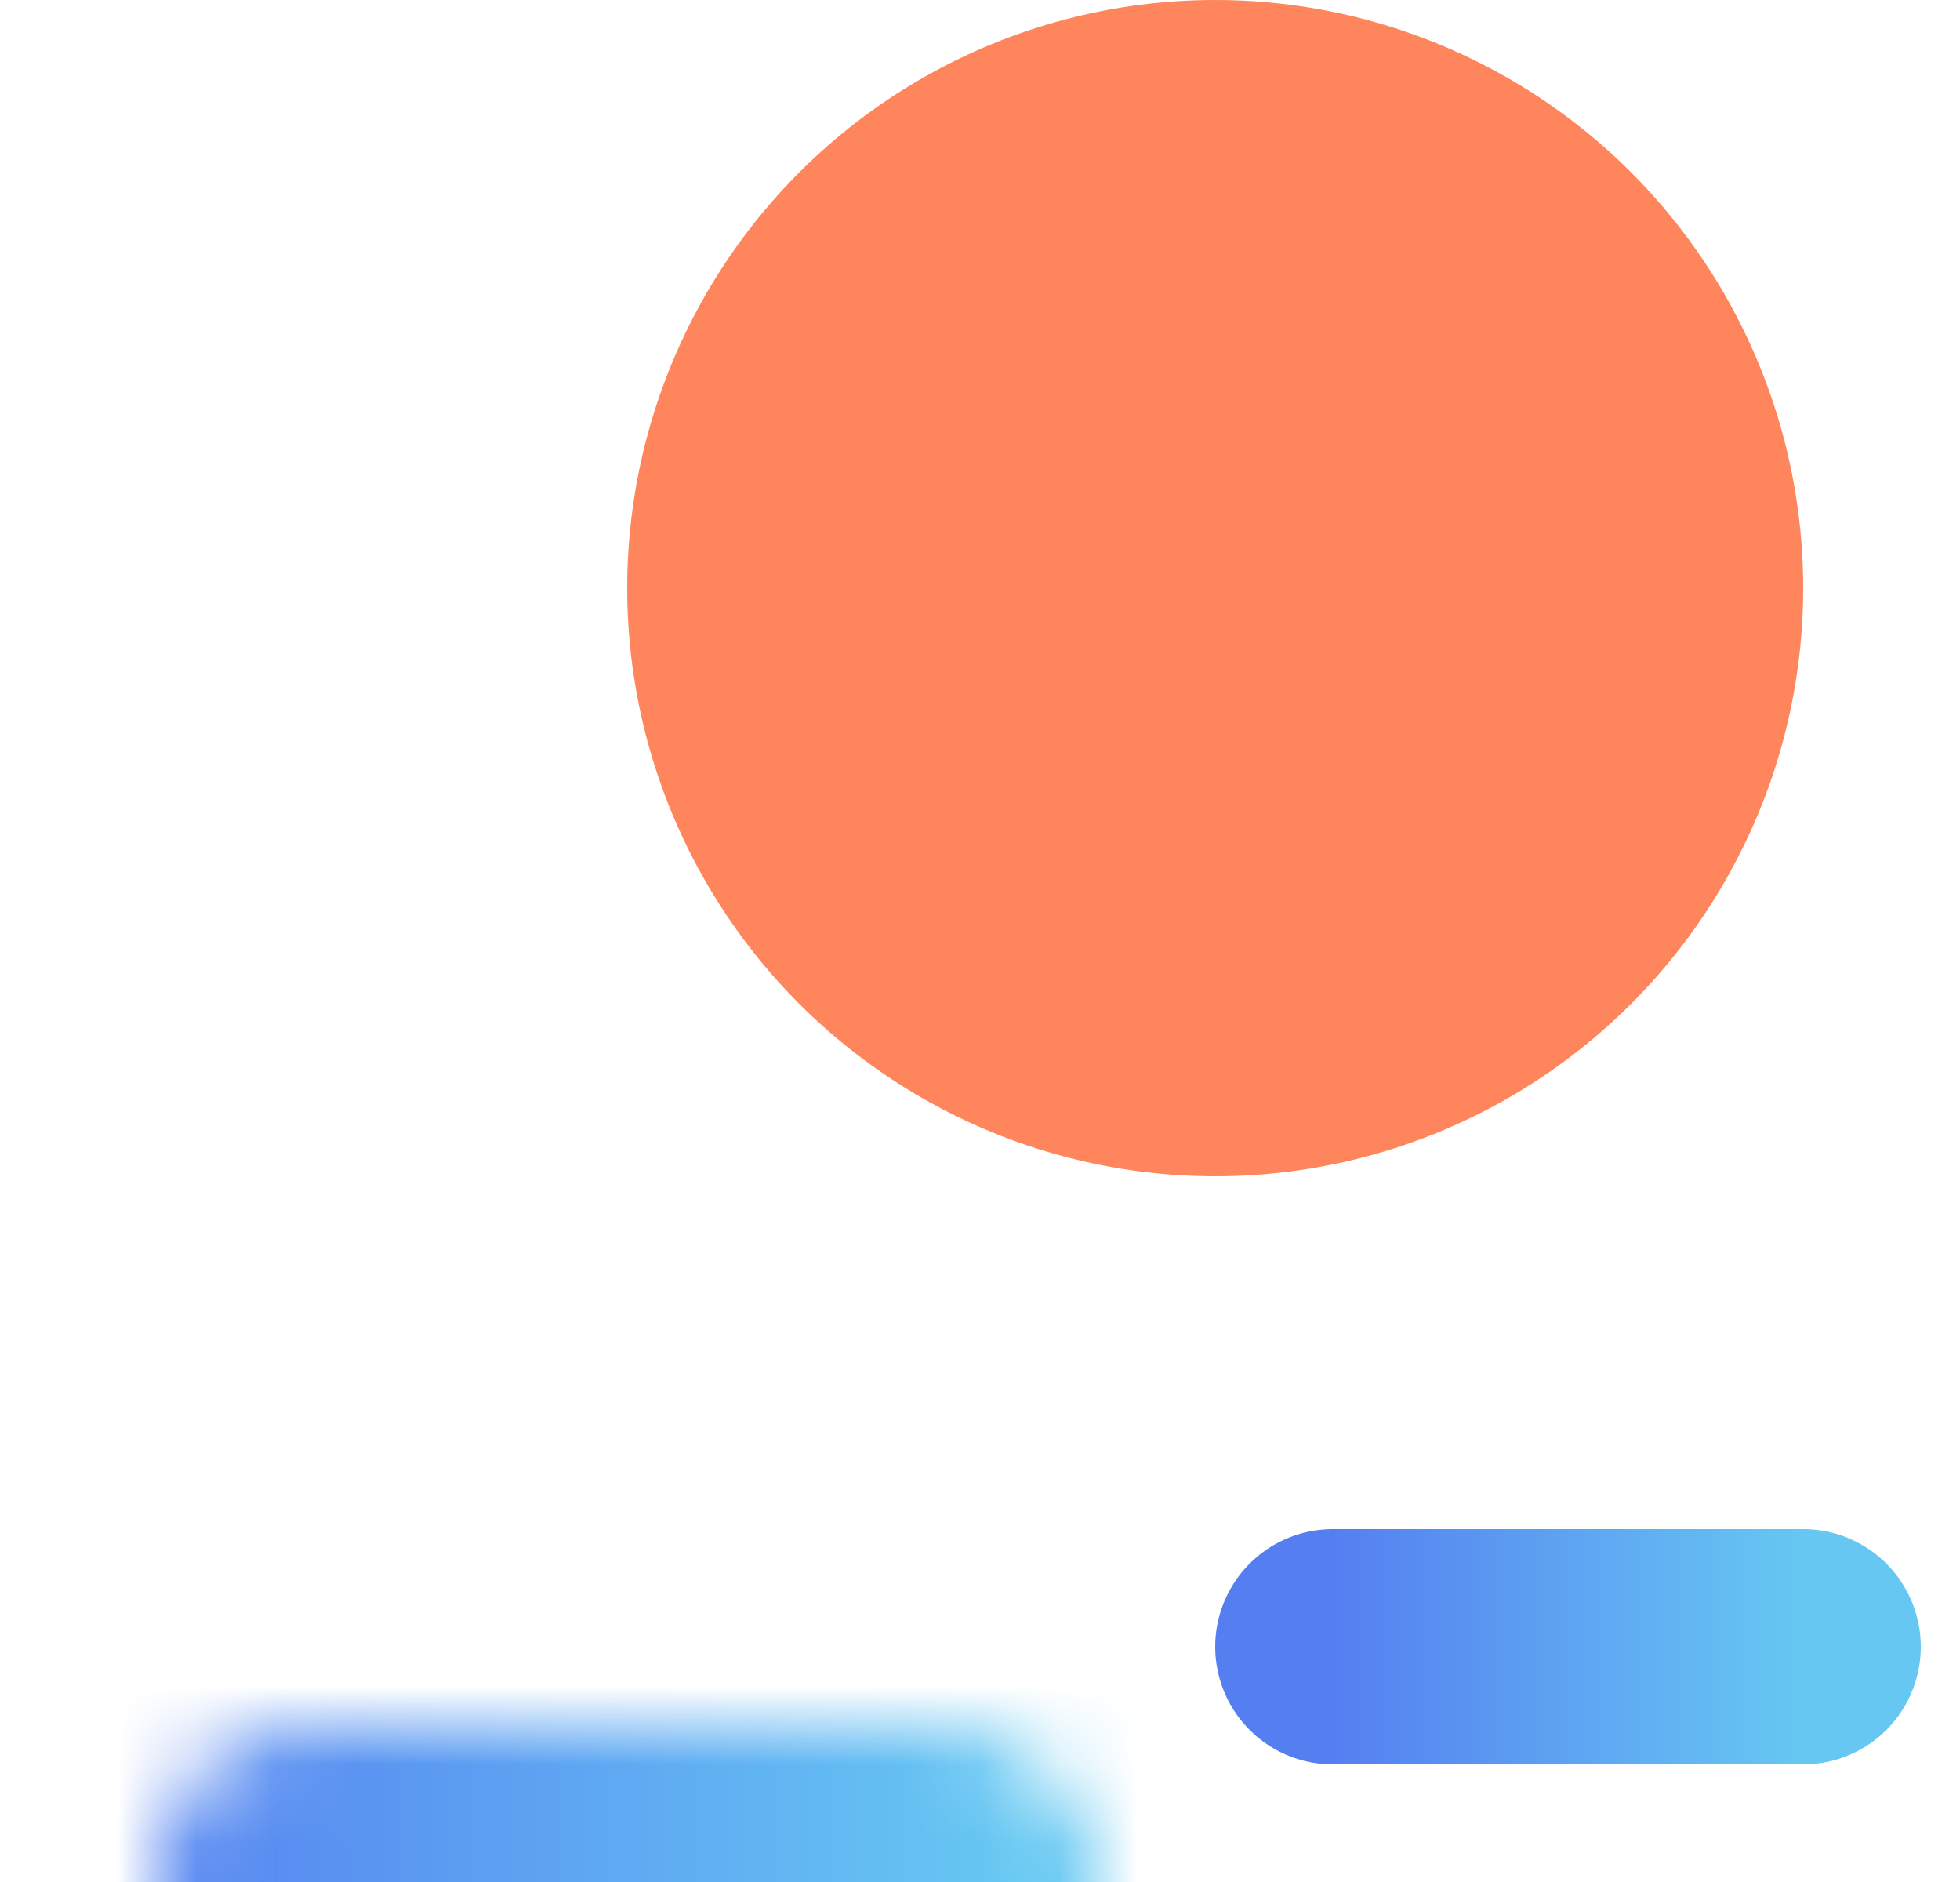
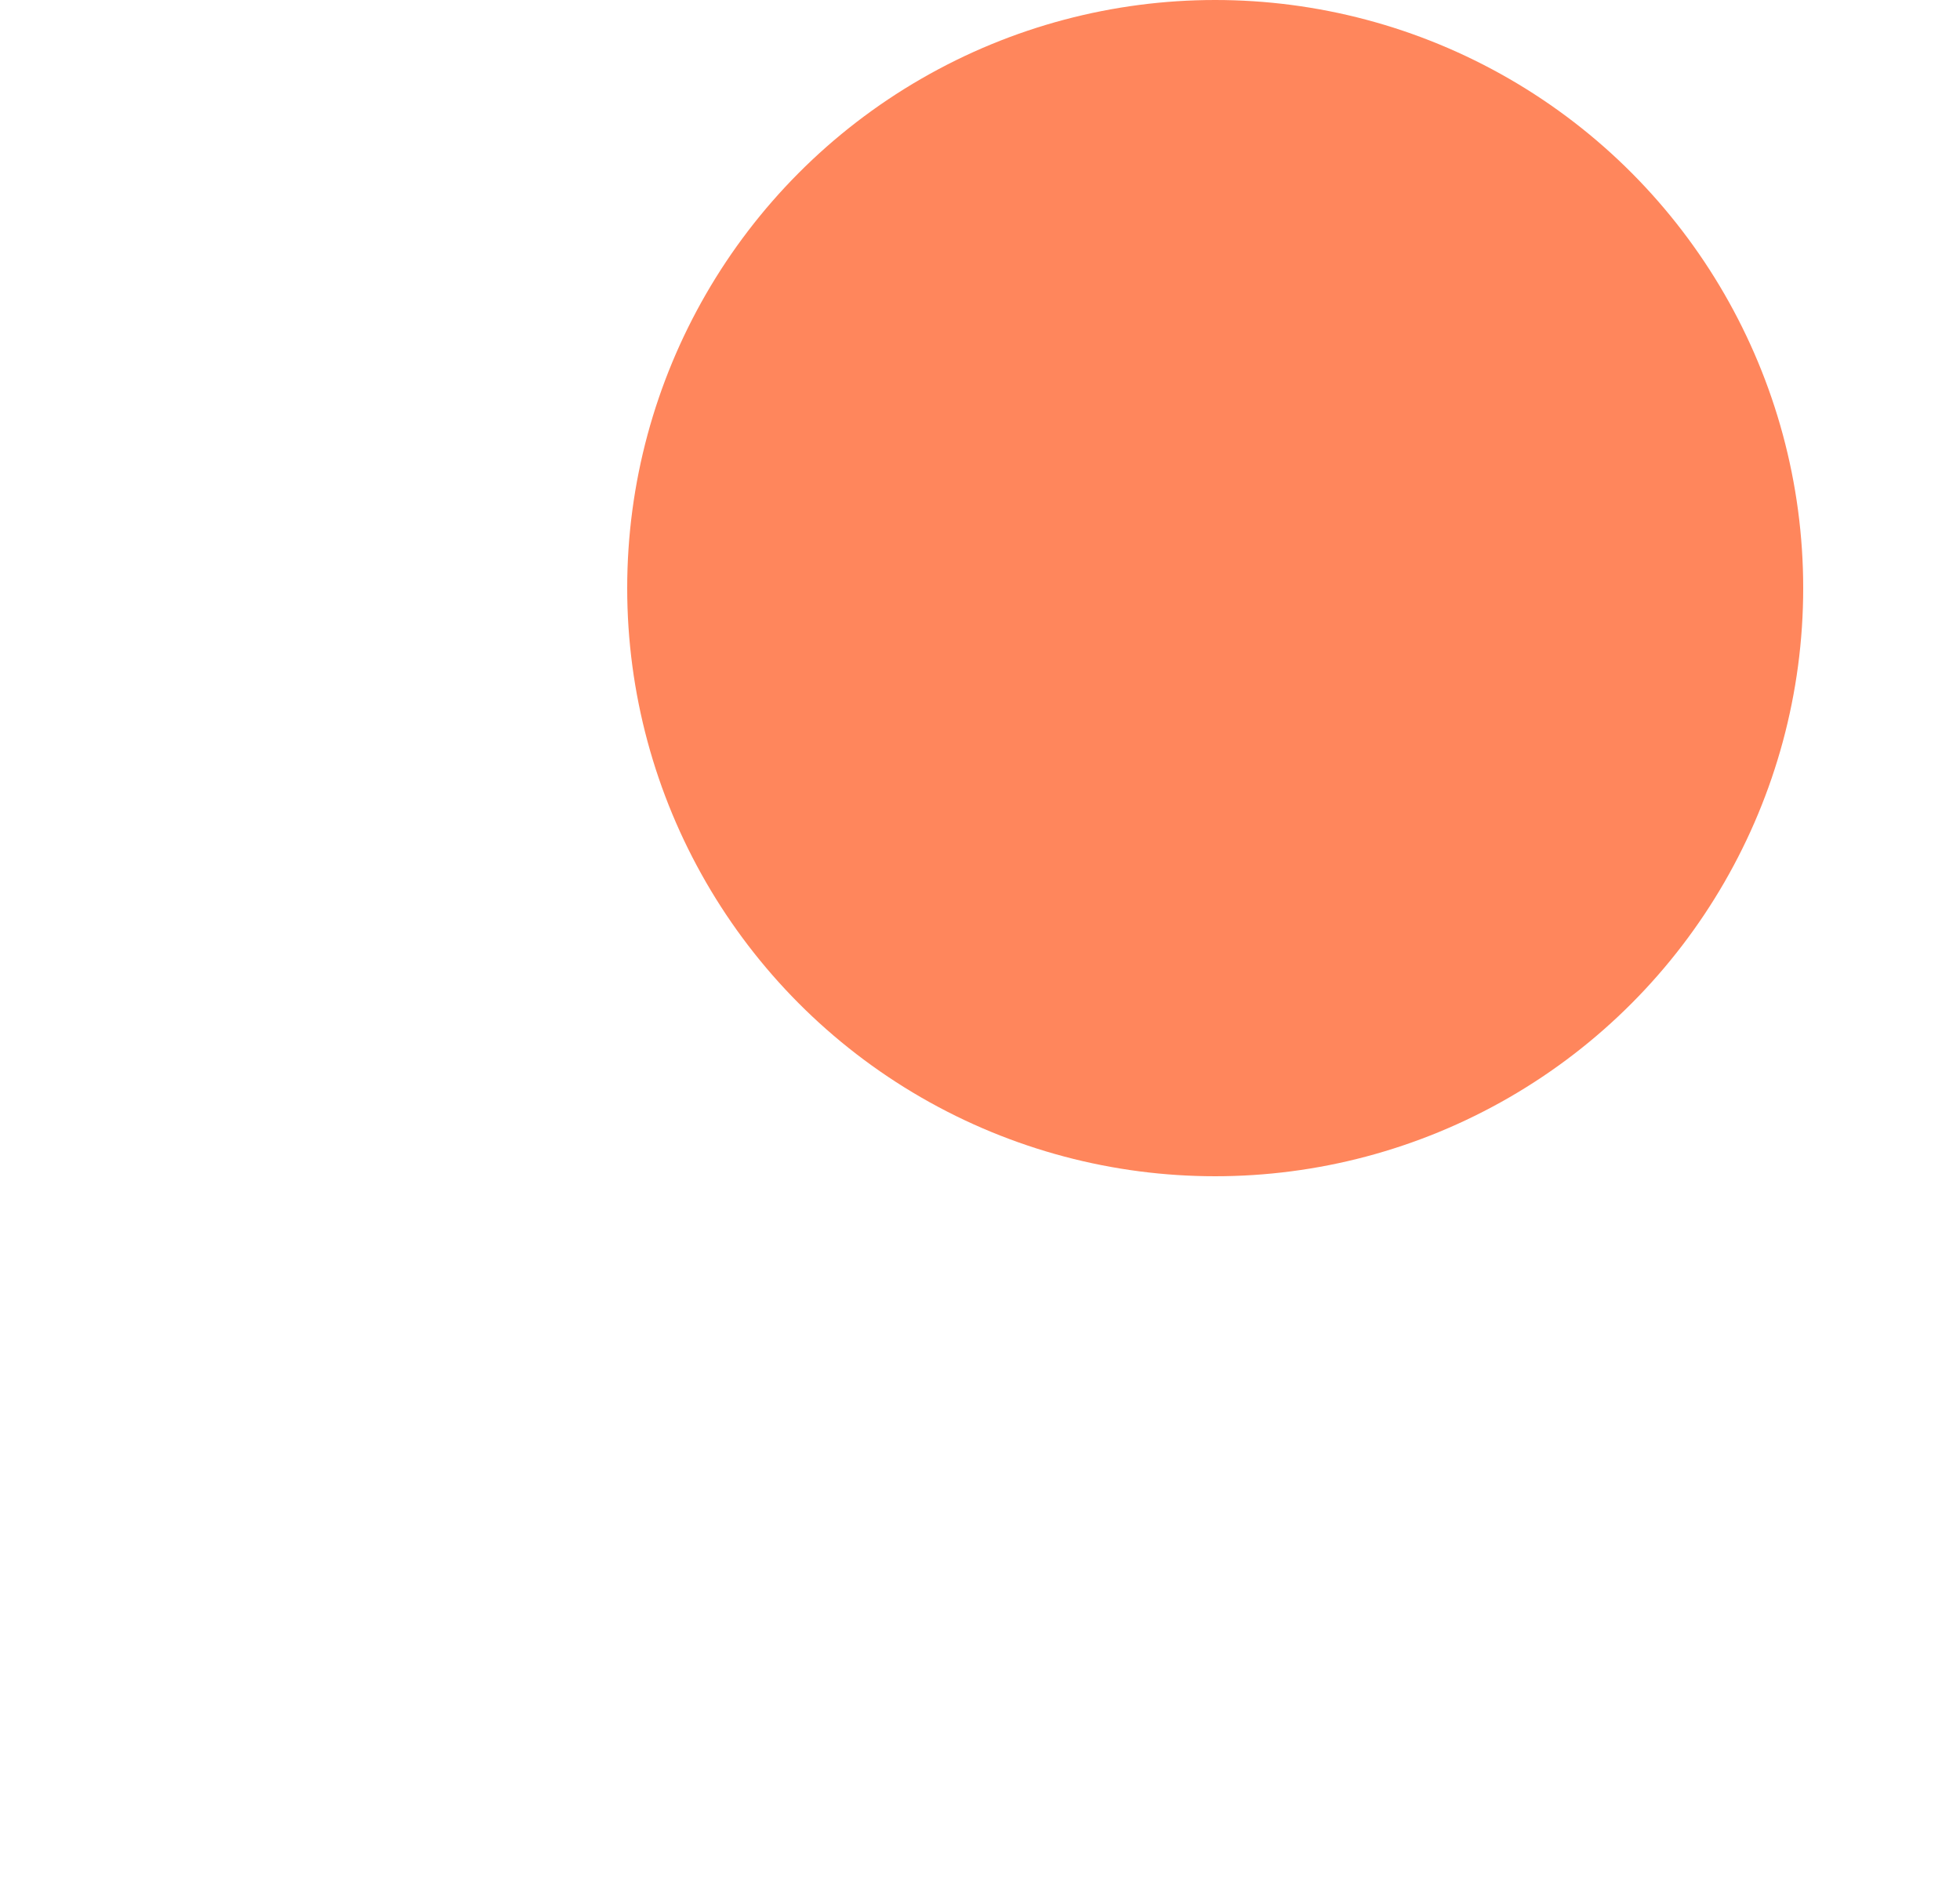
<svg xmlns="http://www.w3.org/2000/svg" width="25" height="24" viewBox="0 0 25 24" fill="none">
  <circle cx="15.5" cy="7.5" r="7.5" fill="#FF865C" />
-   <path d="M17 21L23 21" stroke="url(#paint0_linear_12454_4388)" stroke-width="3" stroke-linecap="round" />
  <mask id="path-3-inside-1_12454_4388" fill="white">
    <rect x="1" y="11" width="12" height="12" rx="2" />
  </mask>
-   <rect x="1" y="11" width="12" height="12" rx="2" stroke="url(#paint1_linear_12454_4388)" stroke-width="6" mask="url(#path-3-inside-1_12454_4388)" />
  <defs>
    <linearGradient id="paint0_linear_12454_4388" x1="17" y1="21.505" x2="23" y2="21.505" gradientUnits="userSpaceOnUse">
      <stop stop-color="#557FF1" />
      <stop offset="1" stop-color="#66C8F2" />
    </linearGradient>
    <linearGradient id="paint1_linear_12454_4388" x1="1" y1="17.061" x2="13" y2="17.061" gradientUnits="userSpaceOnUse">
      <stop stop-color="#557FF1" />
      <stop offset="1" stop-color="#66C8F2" />
    </linearGradient>
  </defs>
</svg>